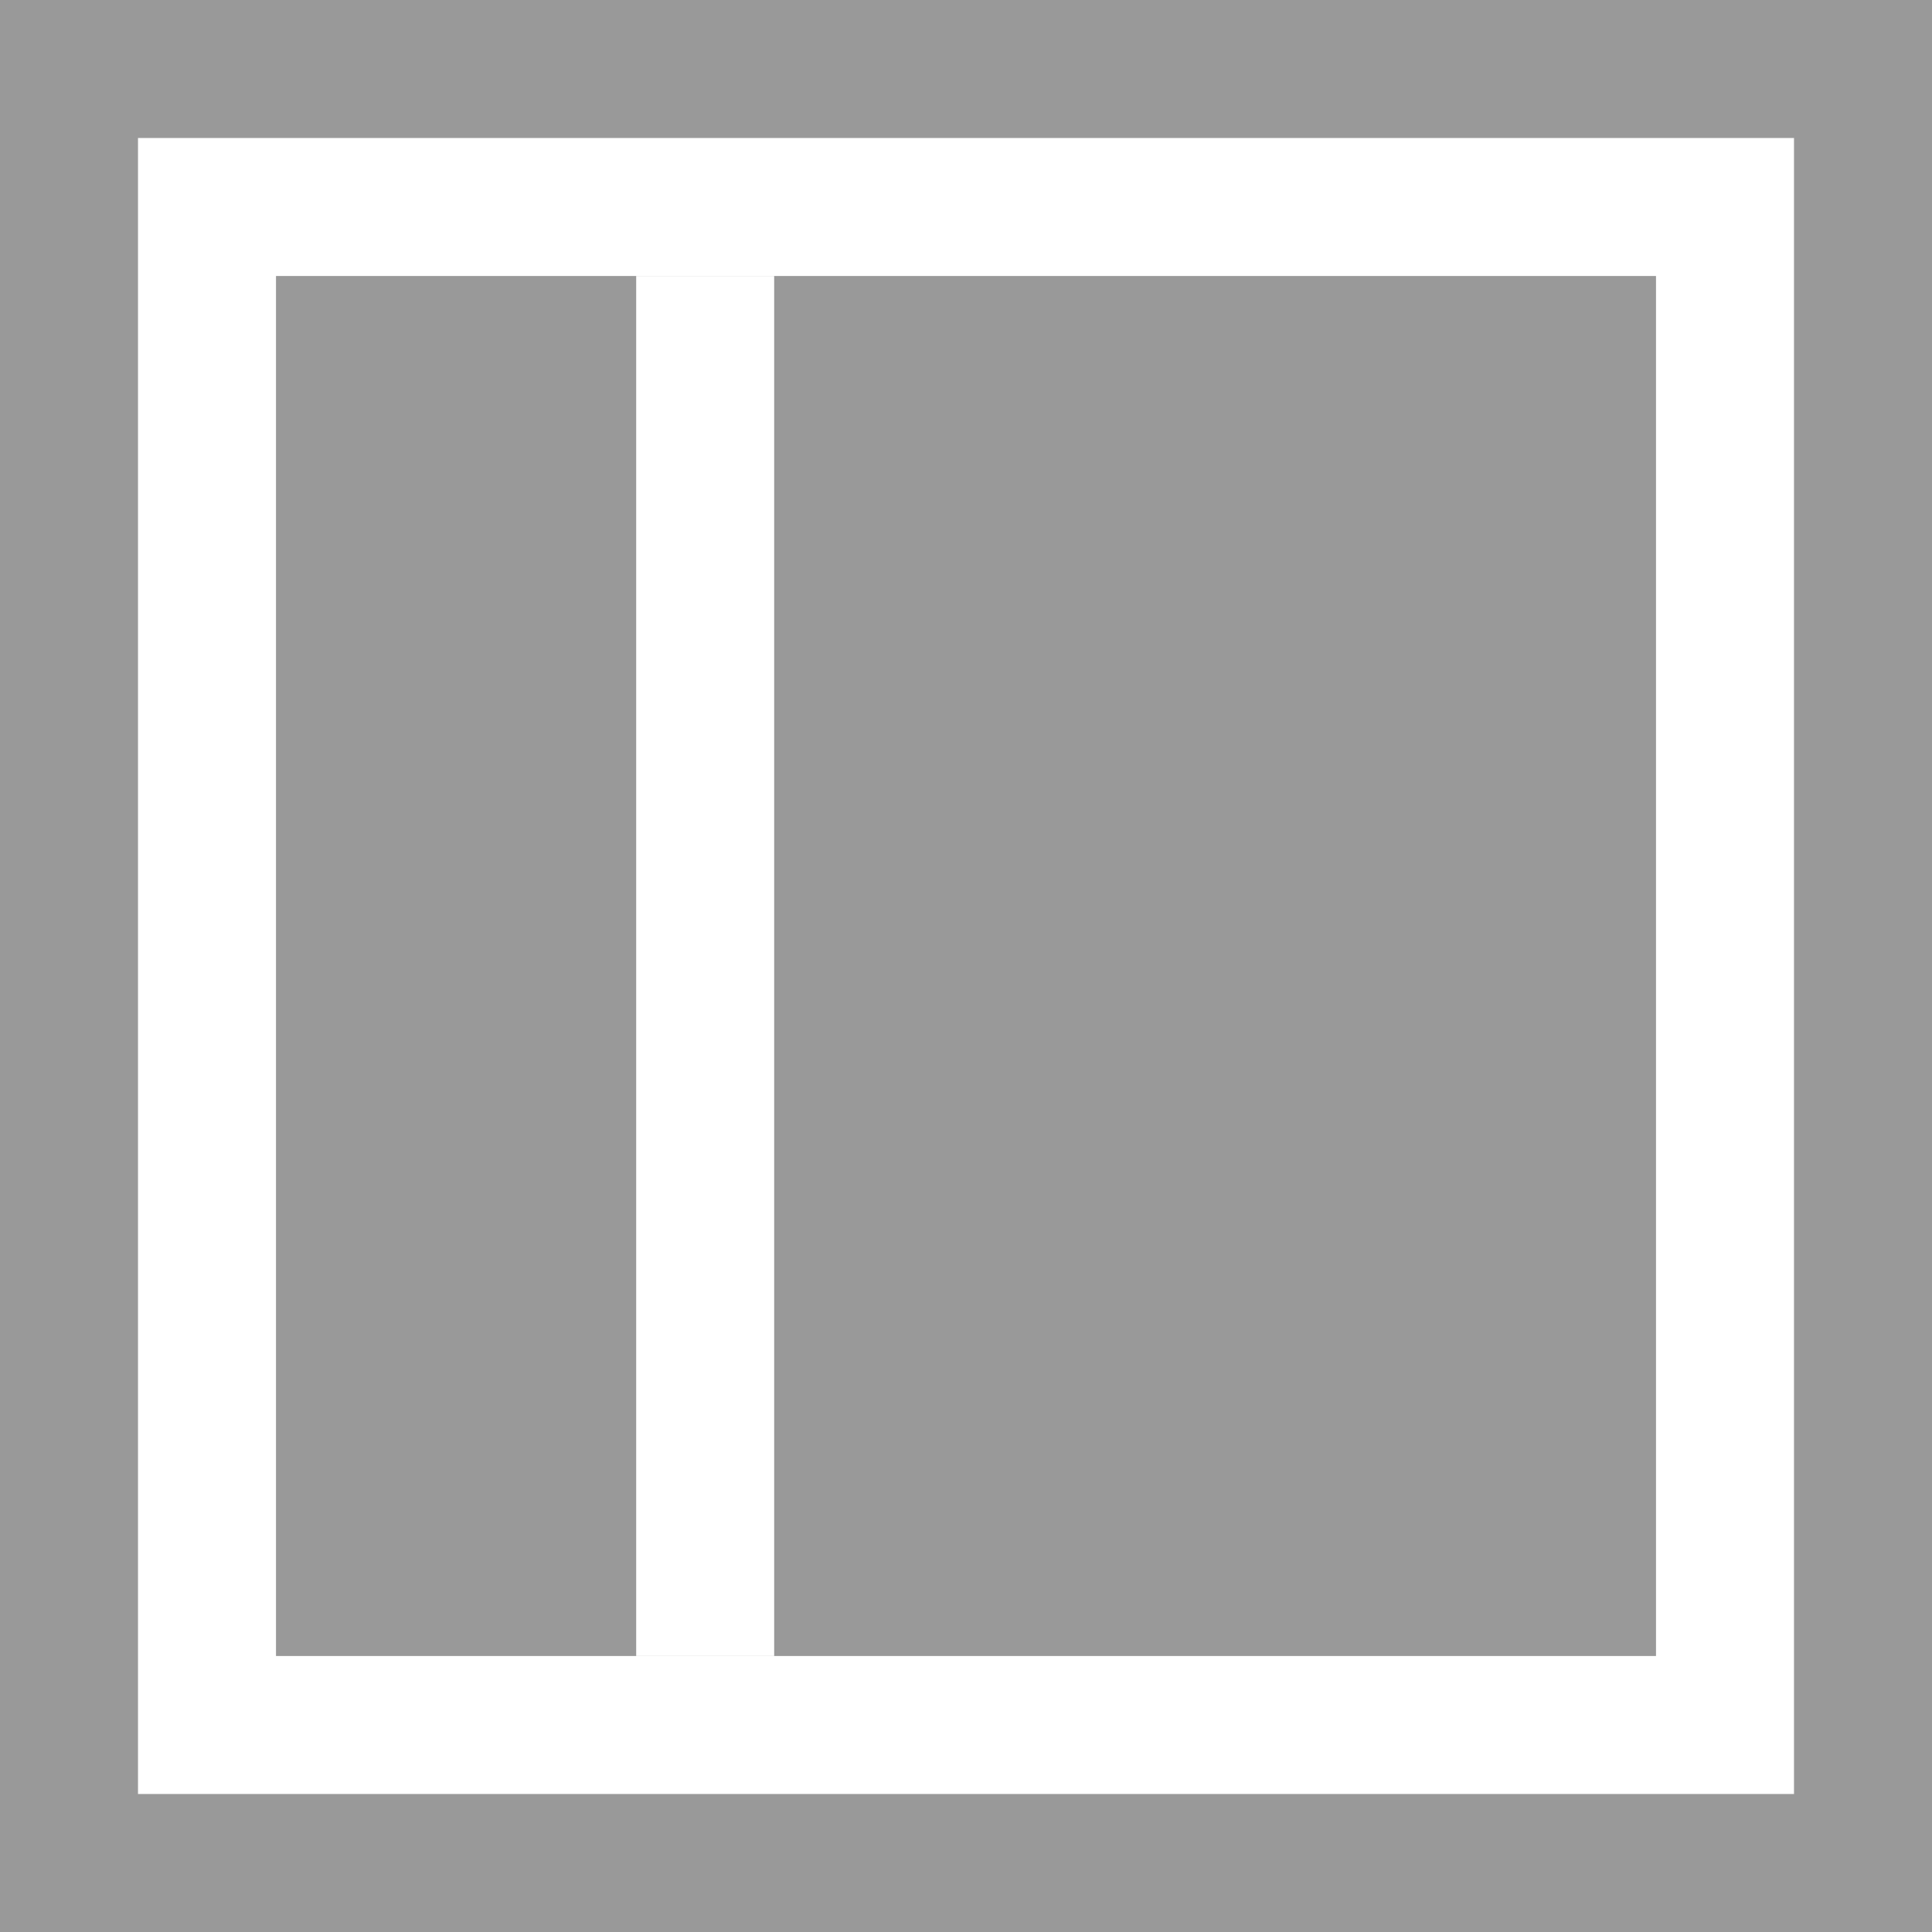
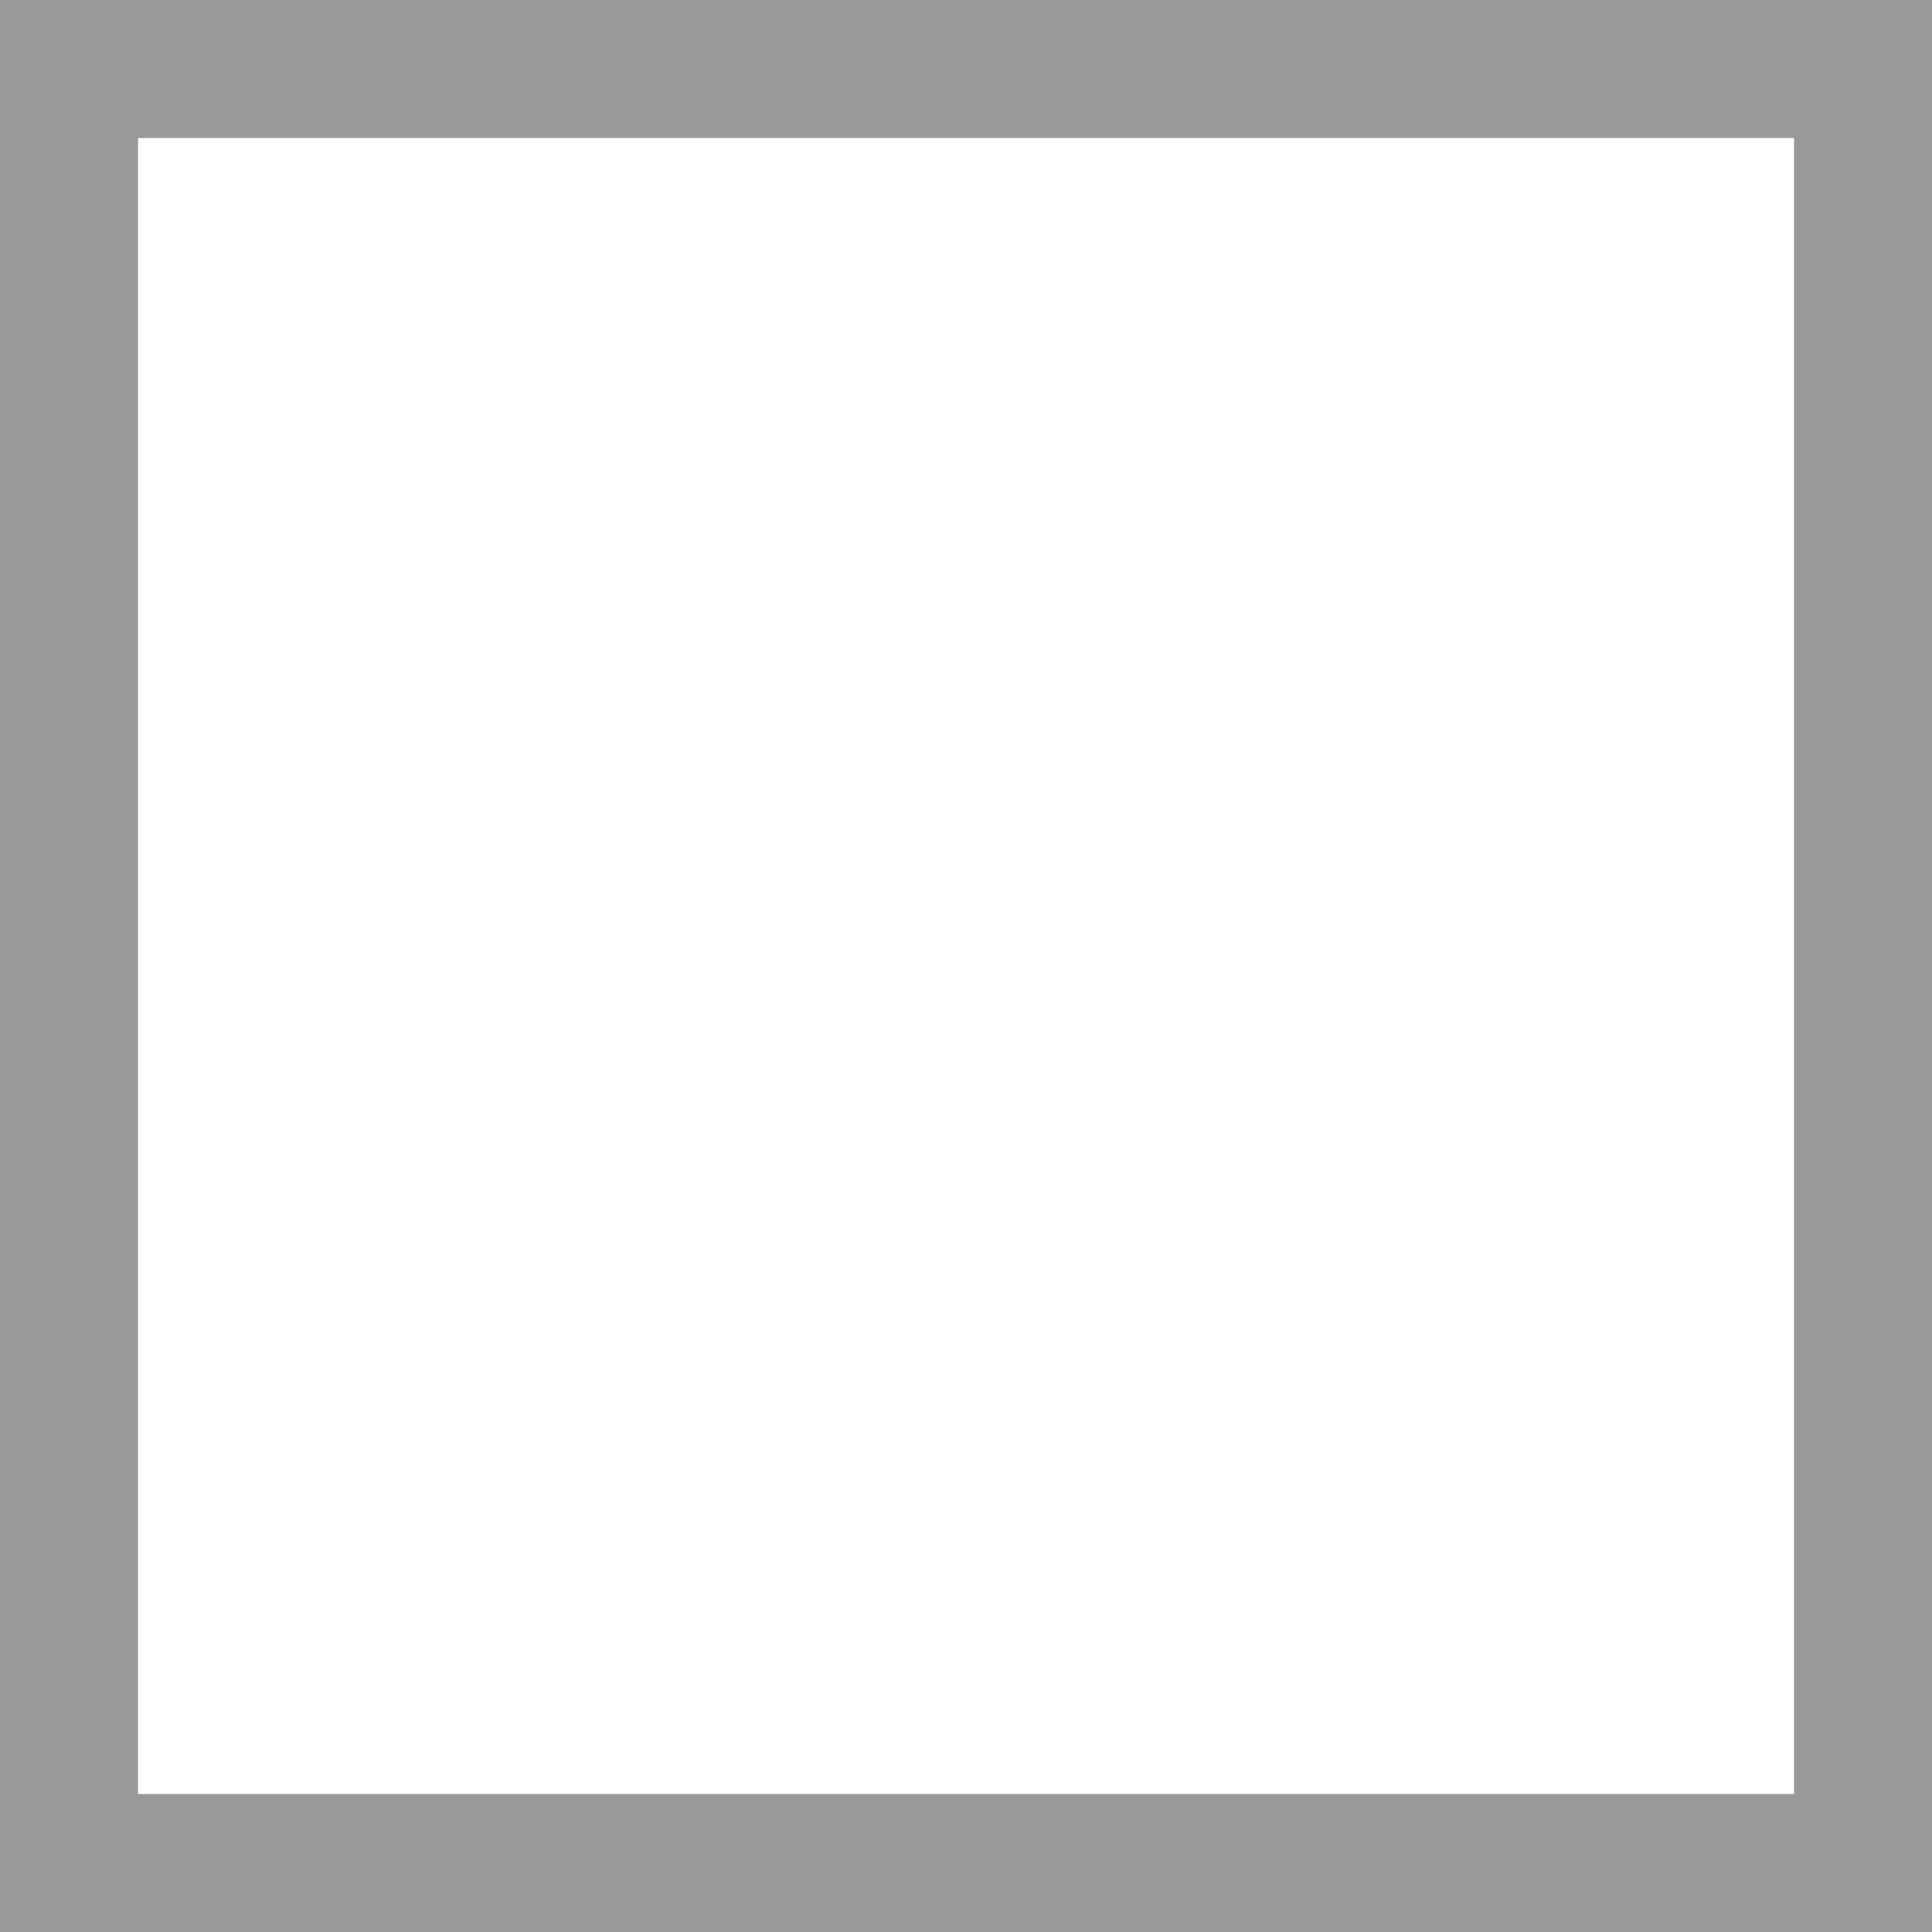
<svg xmlns="http://www.w3.org/2000/svg" viewBox="0 0 14 14">
  <title>ge-grid-1-2</title>
-   <path d="M1,1H15V15H1V1Z" transform="translate(-1 -1)" style="fill:#fff" />
  <path d="M1,1V15H15V1H1ZM2,2H14V14H2V2Z" transform="translate(-1 -1)" style="fill:#999" />
-   <path d="M3,3H13V13H3V3Z" transform="translate(-1 -1)" style="fill:#999" />
-   <line x1="5.11" y1="2" x2="5.11" y2="12" style="fill:none;stroke:#fff;stroke-miterlimit:10" />
</svg>